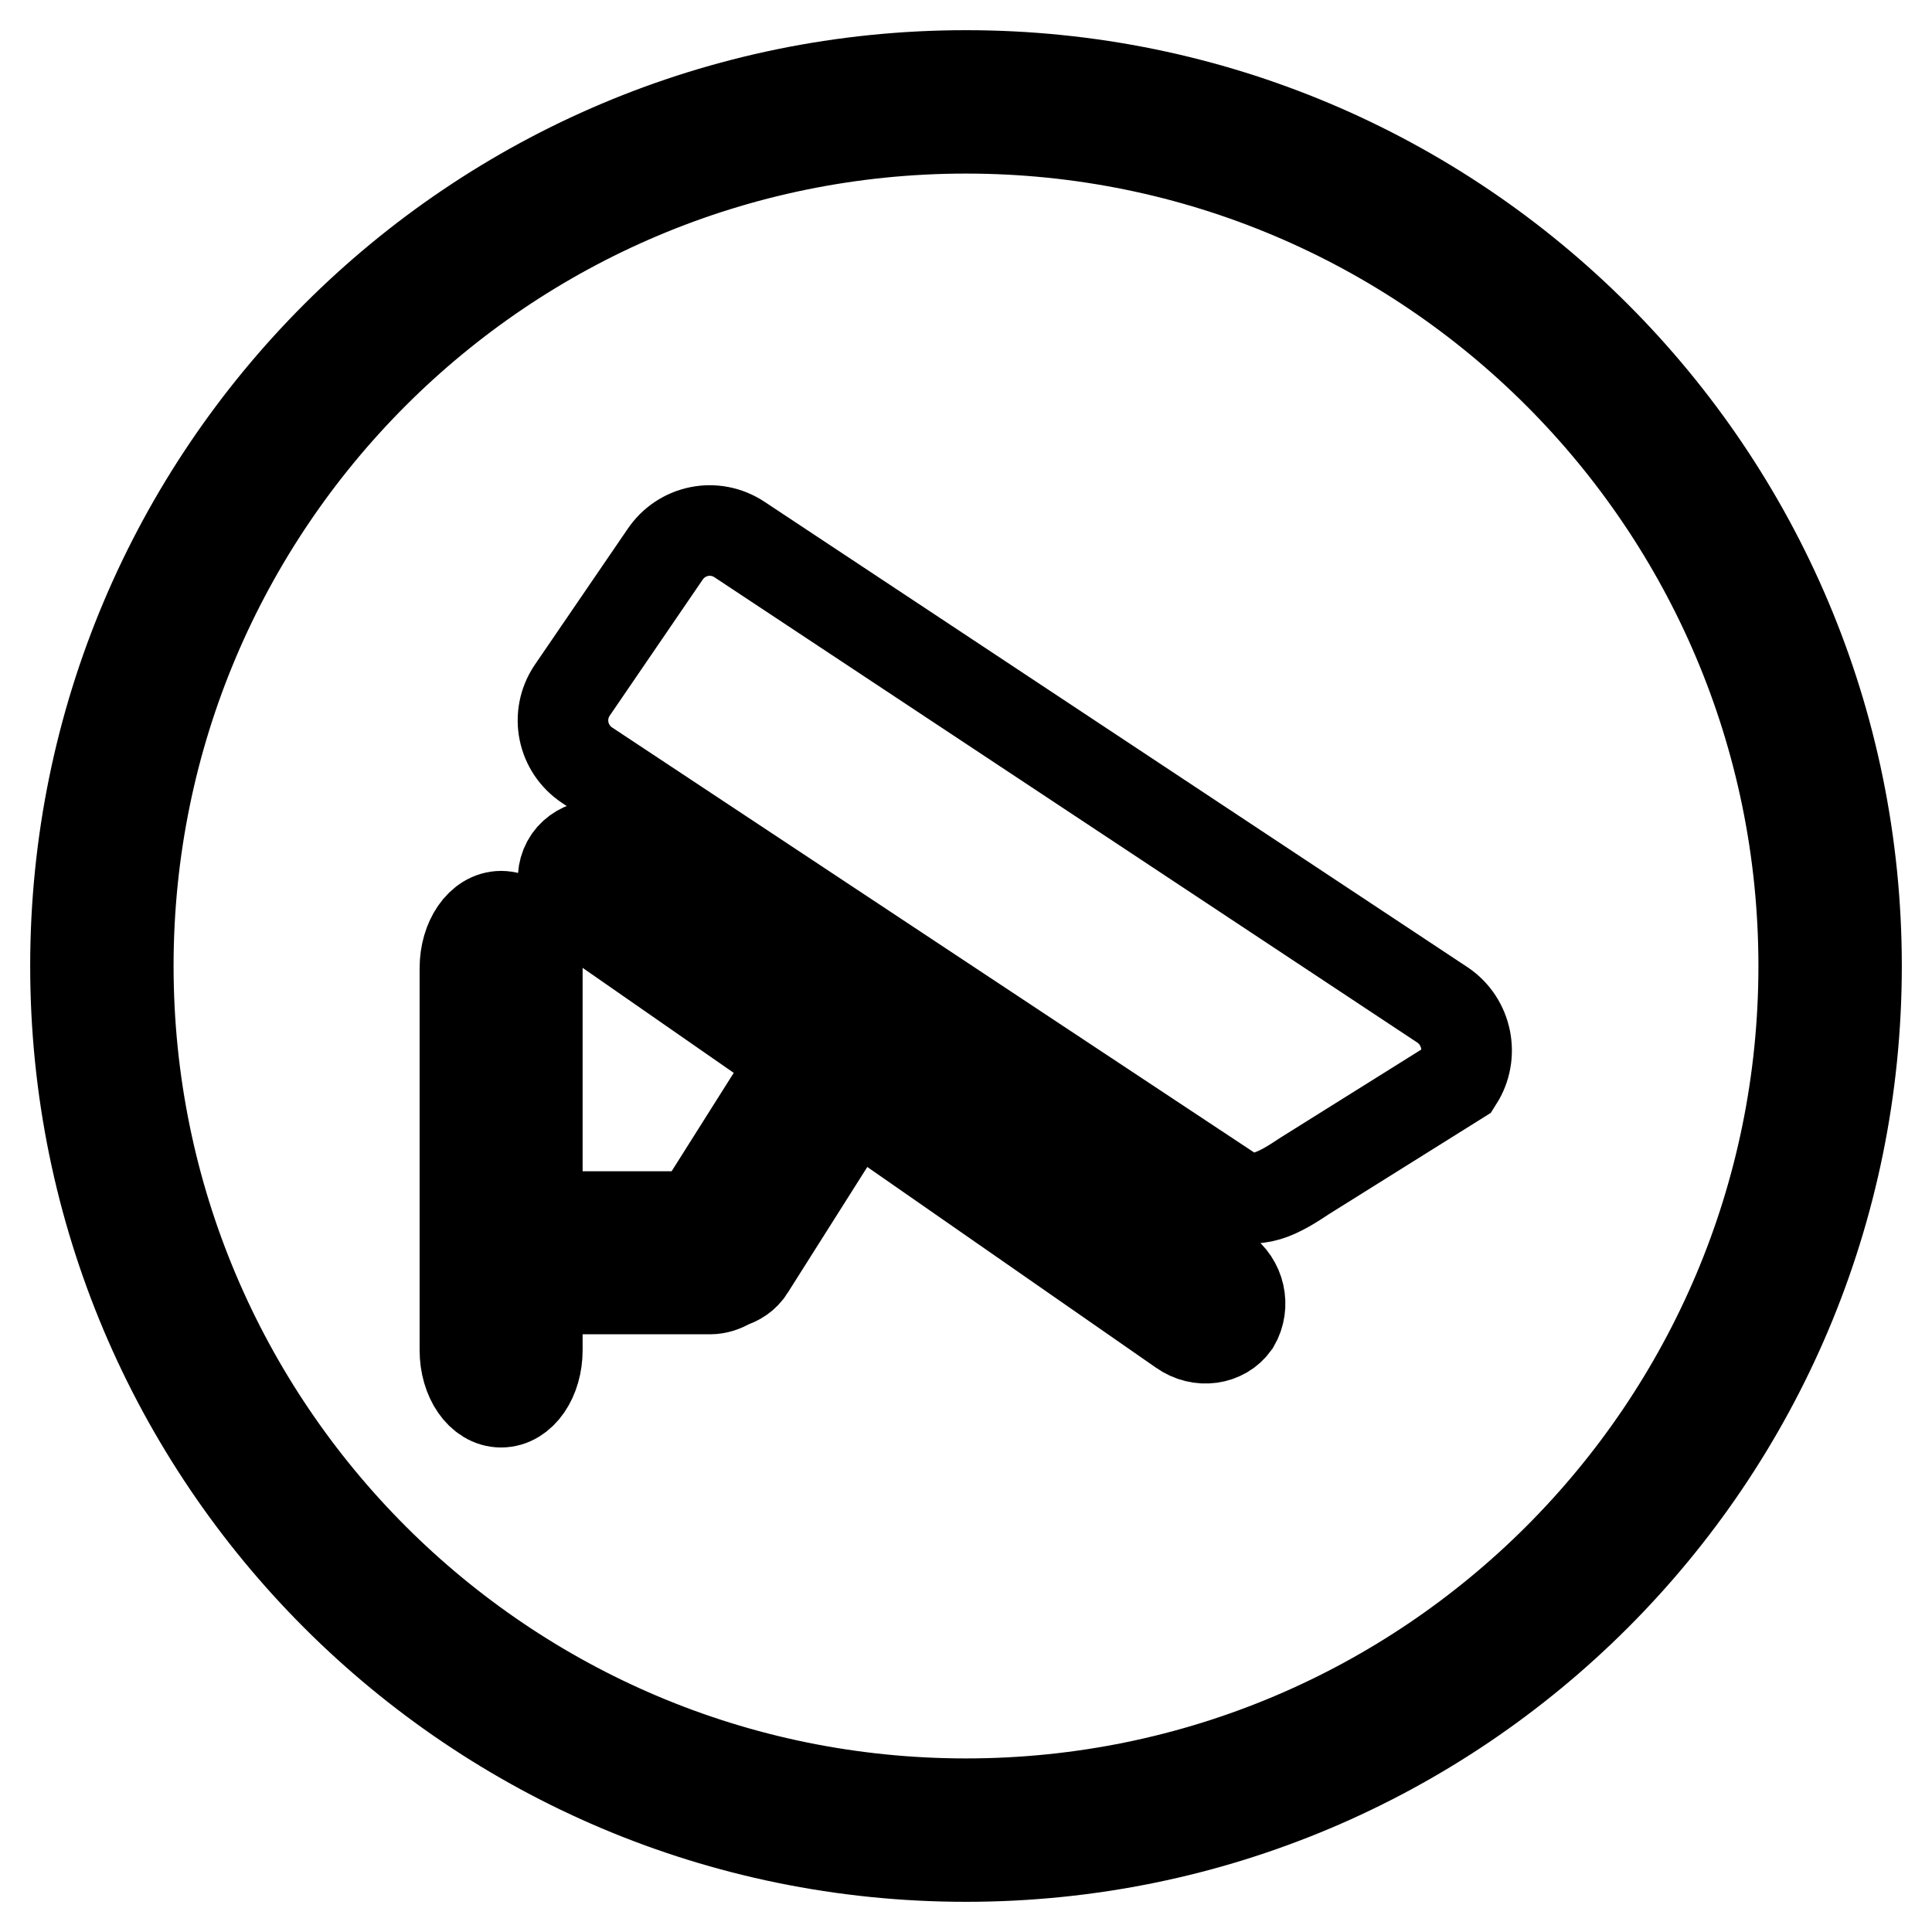
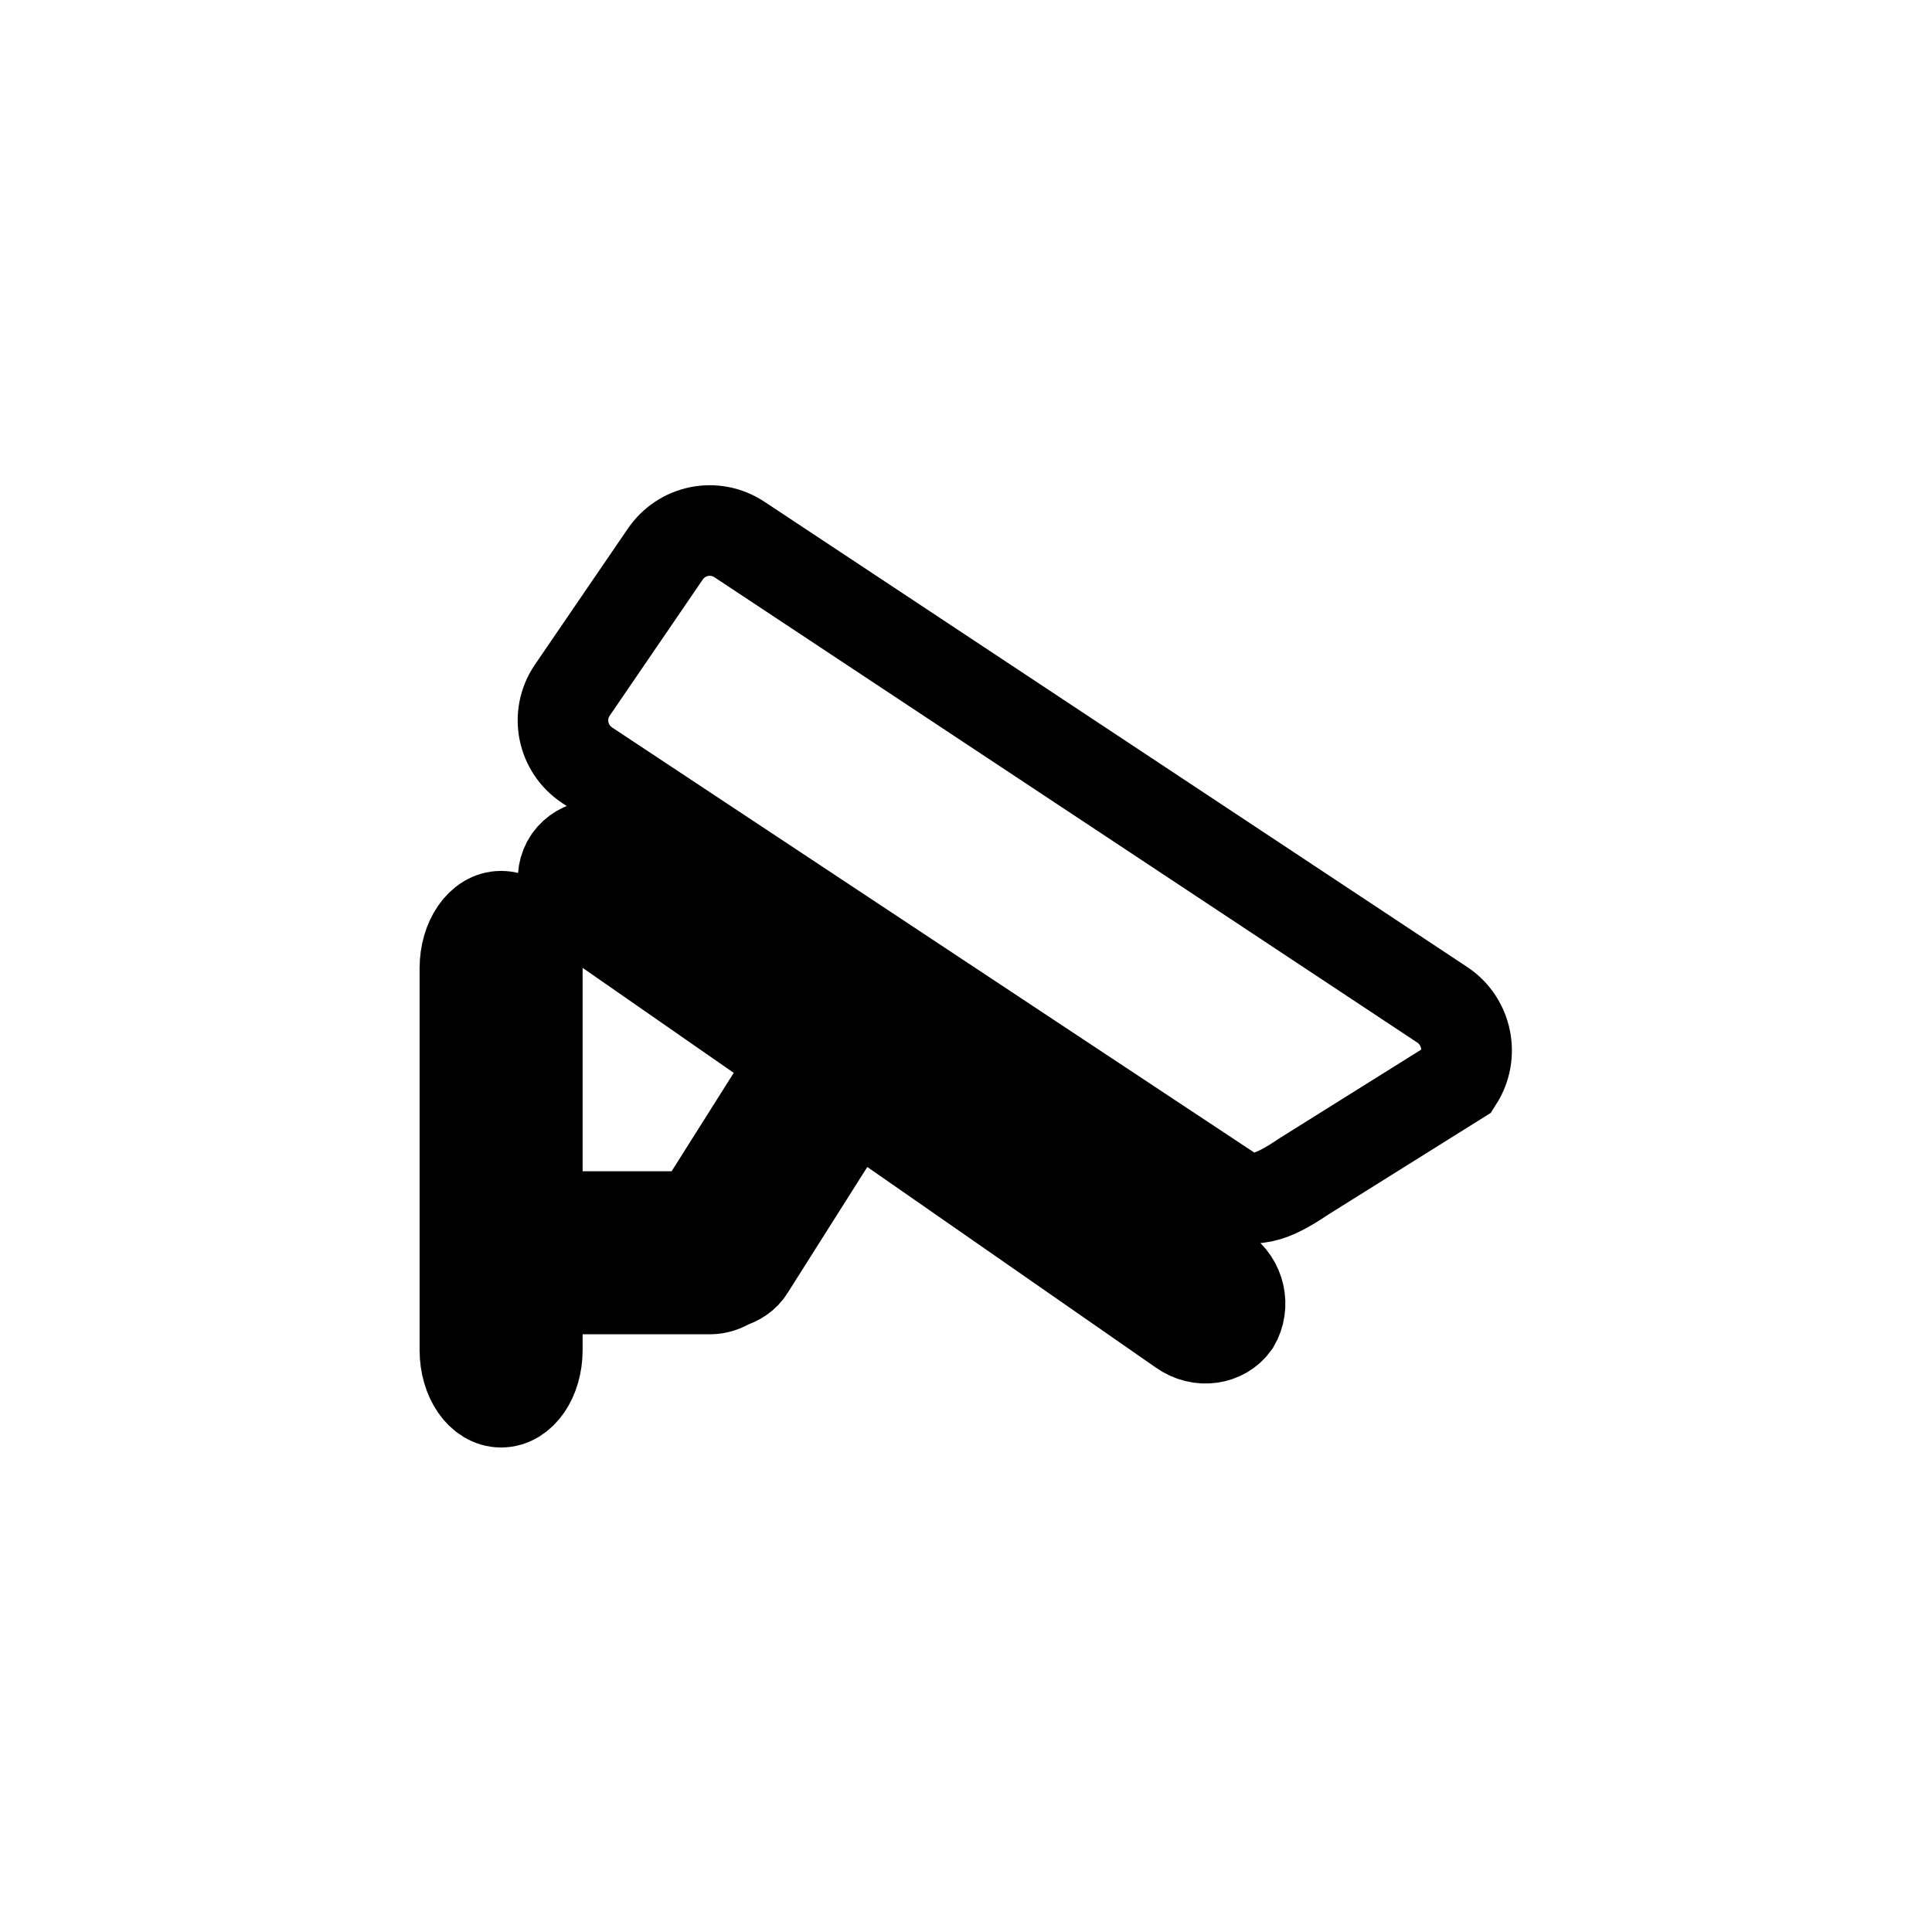
<svg xmlns="http://www.w3.org/2000/svg" version="1.1" x="0px" y="0px" viewBox="0 0 256 256" enable-background="new 0 0 256 256" xml:space="preserve">
  <g>
-     <path stroke-width="12" fill-opacity="0" stroke="#000000" d="M128,10C62.8,10,10,62.8,10,128c0,65.2,52.8,118,118,118c65.2,0,118-52.8,118-118C246,62.8,193.2,10,128,10 z M128,239c-61.3,0-111-49.7-111-111S66.7,17,128,17c61.3,0,111,49.7,111,111C239,189.3,189.3,239,128,239z" />
    <path stroke-width="12" fill-opacity="0" stroke="#000000" d="M162,168.3l-79.6-55.3c-2.4-1.7-5.5-1.2-7,0.9c-1.5,2.2-0.8,5.3,1.6,6.9l29.5,20.5c-1.2,0.2-2.2,0.9-2.9,2 l-11.3,17.9H71.2v-32.9c0-3.8-2.1-6.9-4.8-6.9s-4.8,3.1-4.8,6.9v50.6c0,3.8,2.1,6.9,4.8,6.9s4.8-3.1,4.8-6.9v-8.1h22.9 c0.9,0,1.8-0.3,2.6-0.8c1-0.3,2-0.9,2.6-1.9l12.4-19.6c0.6-0.9,0.8-2,0.6-3l44.3,30.8c2.4,1.7,5.5,1.2,7-0.9 C165,173,164.3,169.9,162,168.3L162,168.3z M191.2,133.2L98,71.5c-3.3-2.2-7.7-1.3-9.9,2l-12.3,18c-2.2,3.3-1.3,7.7,2,9.9 l85.2,56.4c3.3,2.2,6.6,0.2,9.9-2l20.3-12.7C195.3,139.8,194.4,135.4,191.2,133.2z" />
  </g>
</svg>